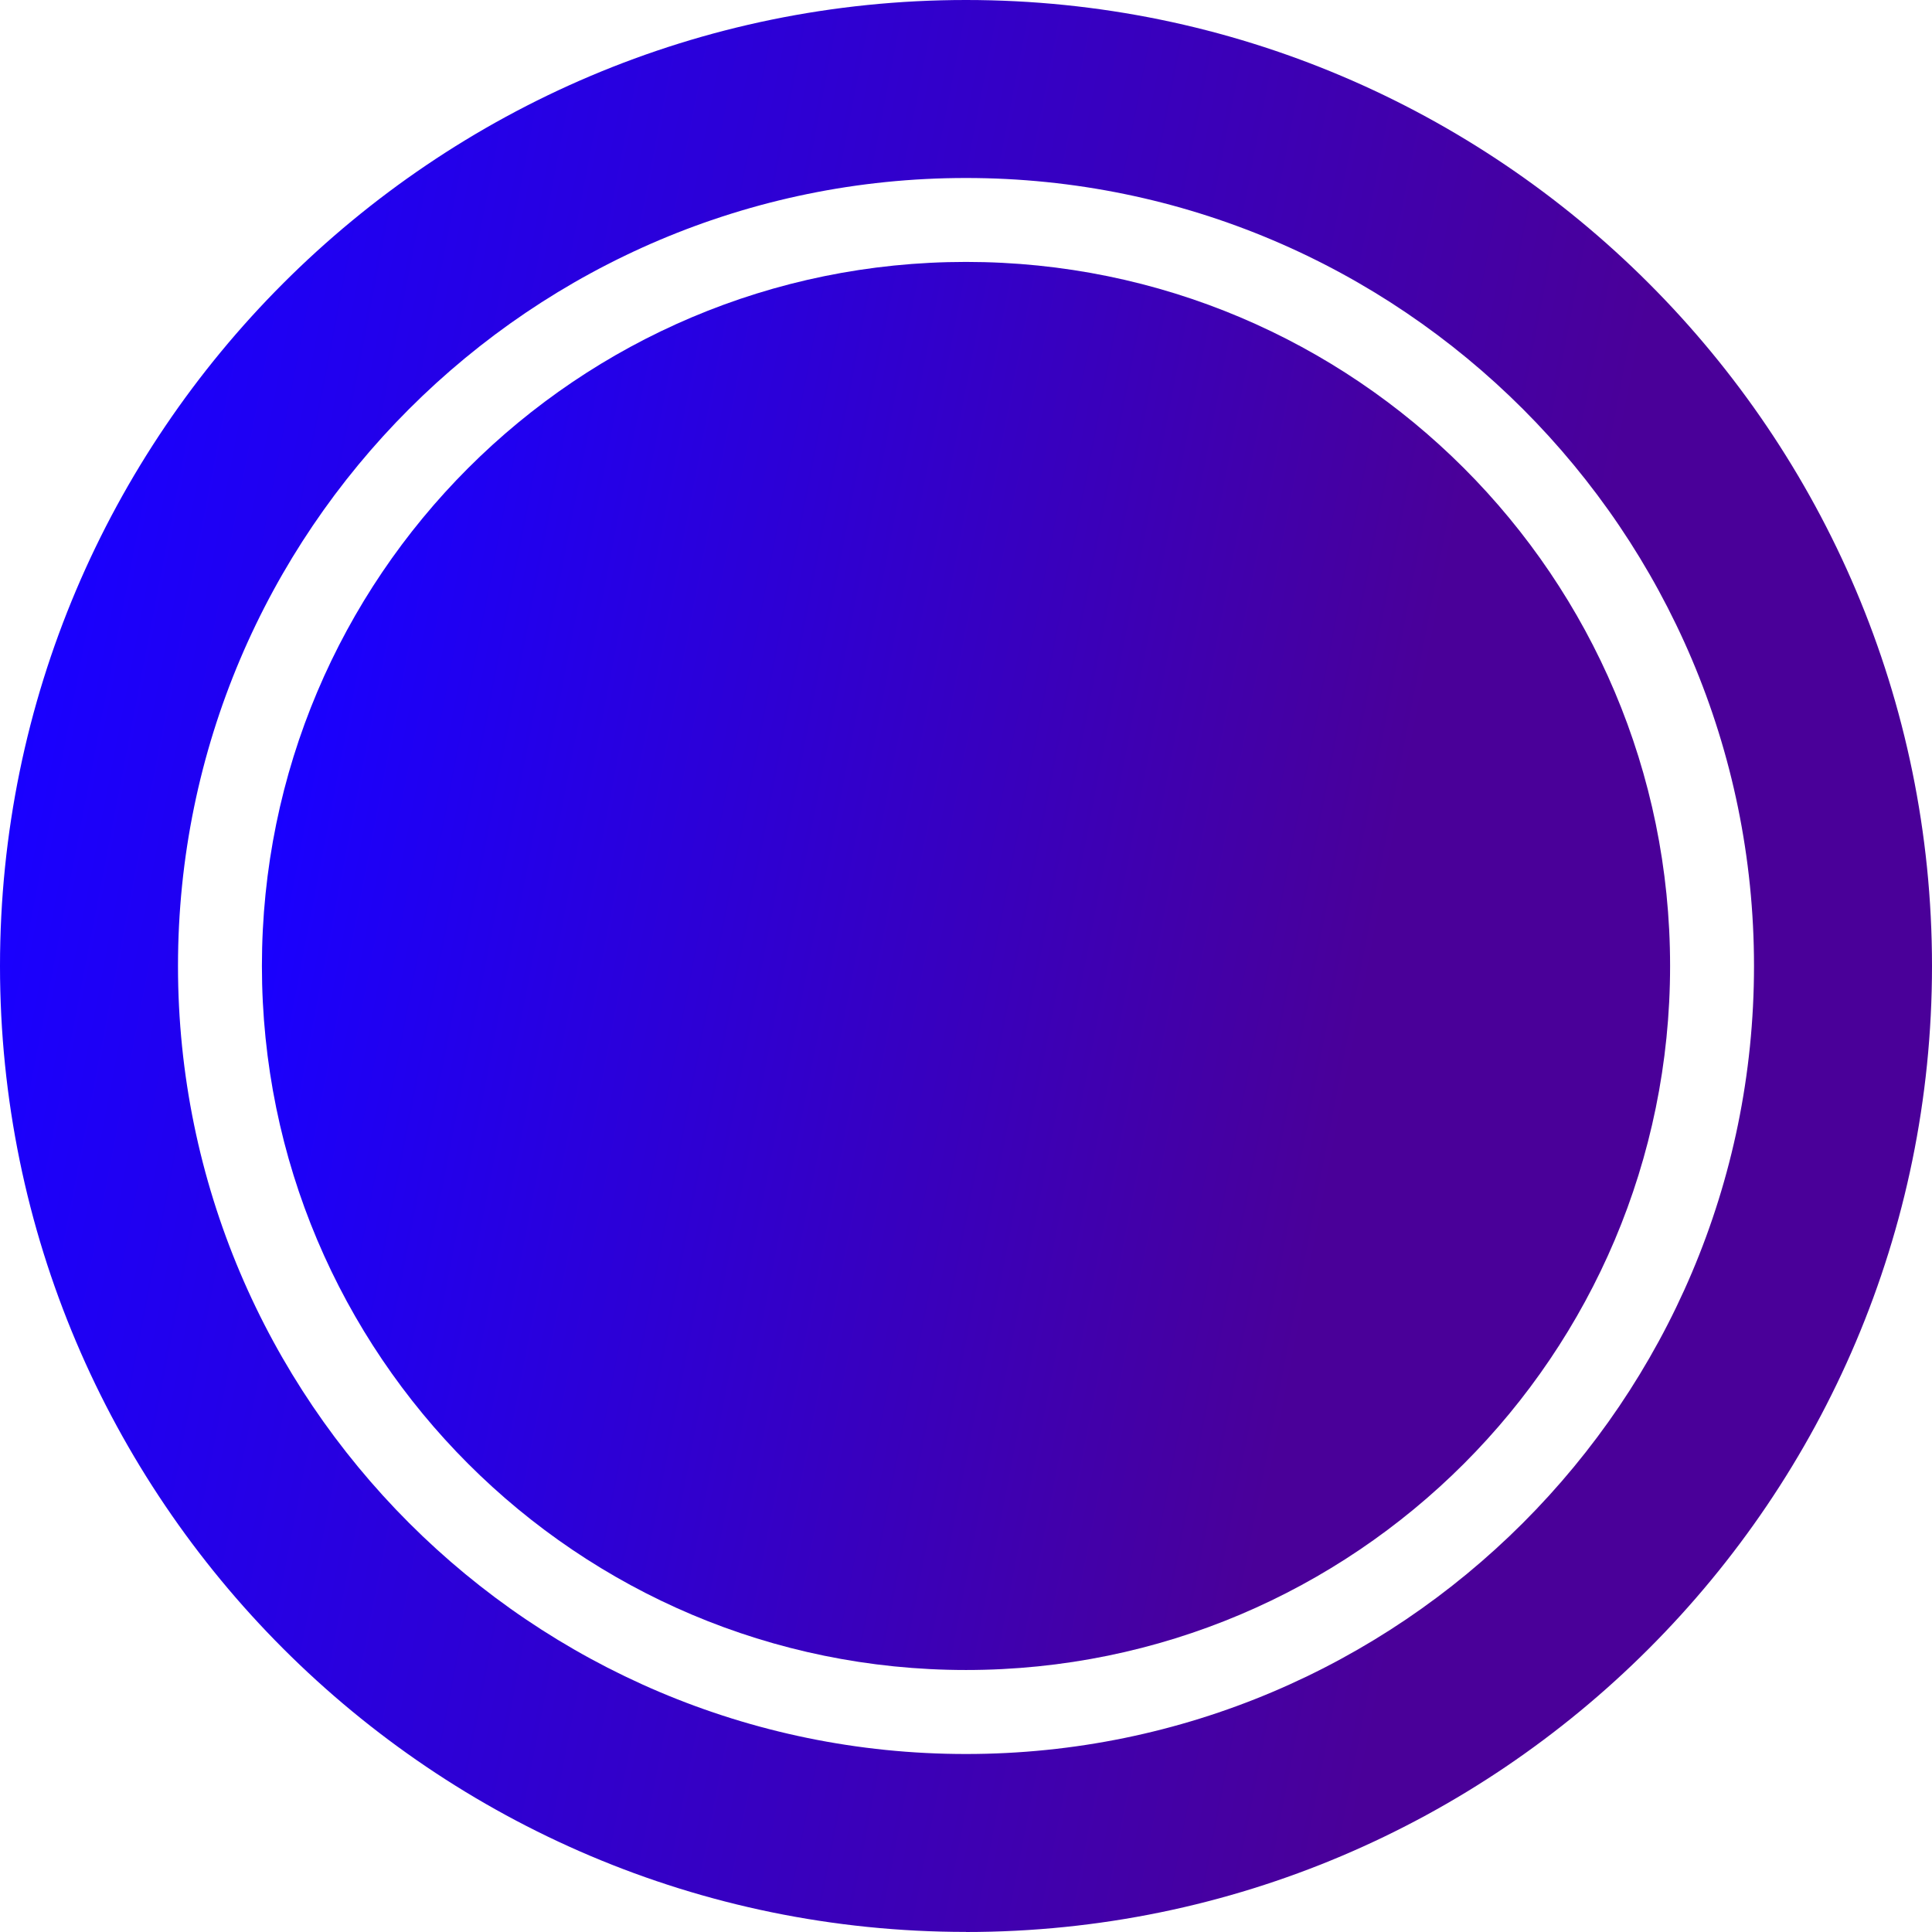
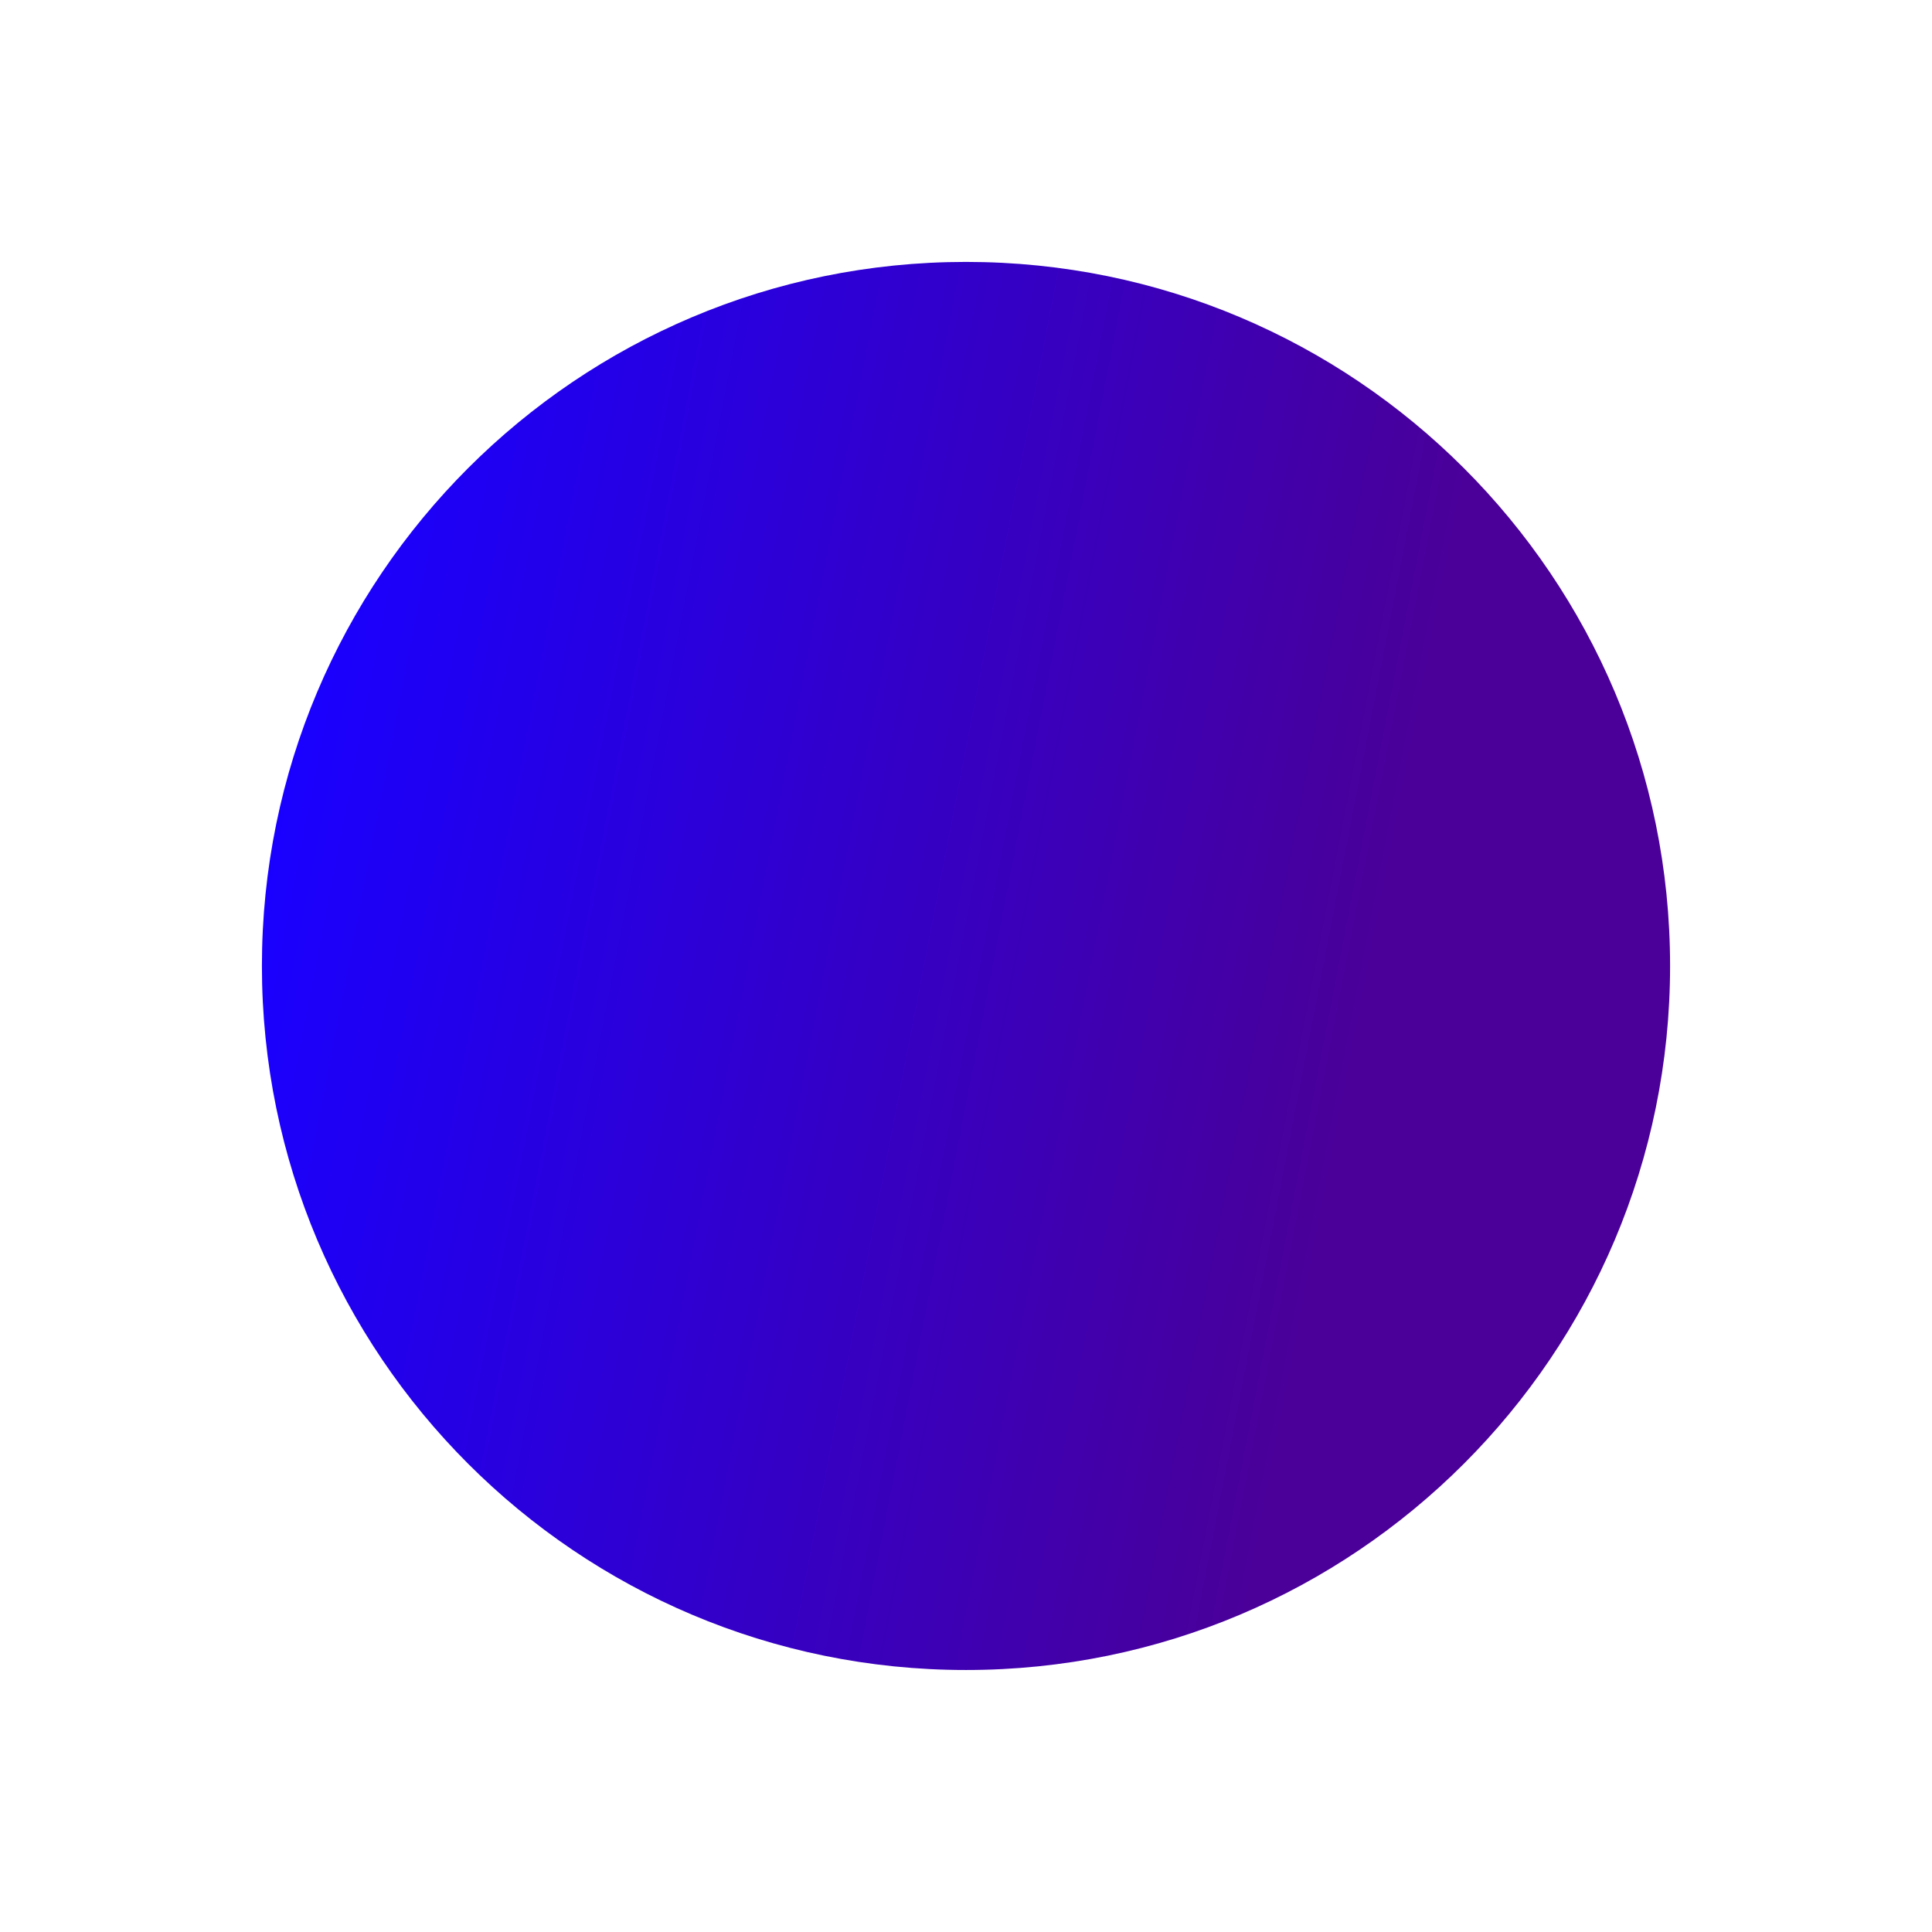
<svg xmlns="http://www.w3.org/2000/svg" width="23" height="23" viewBox="0 0 23 23" fill="none">
-   <path d="M11.5 22.999C5.159 22.999 0 17.841 0 11.5C0 5.159 5.159 0 11.5 0C17.841 0 23 5.159 23 11.5C23 17.841 17.841 23 11.5 23V22.999ZM11.5 2.119C6.327 2.119 2.119 6.327 2.119 11.5C2.119 16.673 6.327 20.881 11.5 20.881C16.673 20.881 20.881 16.673 20.881 11.5C20.881 6.327 16.672 2.119 11.5 2.119Z" fill="url(#paint0_linear_15133_2173)" />
  <path d="M11.5 19.881C16.129 19.881 19.882 16.128 19.882 11.499C19.882 6.87 16.129 3.118 11.5 3.118C6.871 3.118 3.118 6.87 3.118 11.499C3.118 16.128 6.871 19.881 11.5 19.881Z" fill="url(#paint1_linear_15133_2173)" />
  <defs>
    <linearGradient id="paint0_linear_15133_2173" x1="0.444" y1="7.626" x2="18.232" y2="11.064" gradientUnits="userSpaceOnUse">
      <stop stop-color="#1900FF" />
      <stop offset="1" stop-color="#4A0099" />
    </linearGradient>
    <linearGradient id="paint1_linear_15133_2173" x1="3.441" y1="8.676" x2="16.407" y2="11.182" gradientUnits="userSpaceOnUse">
      <stop stop-color="#1900FF" />
      <stop offset="1" stop-color="#4A0099" />
    </linearGradient>
  </defs>
</svg>